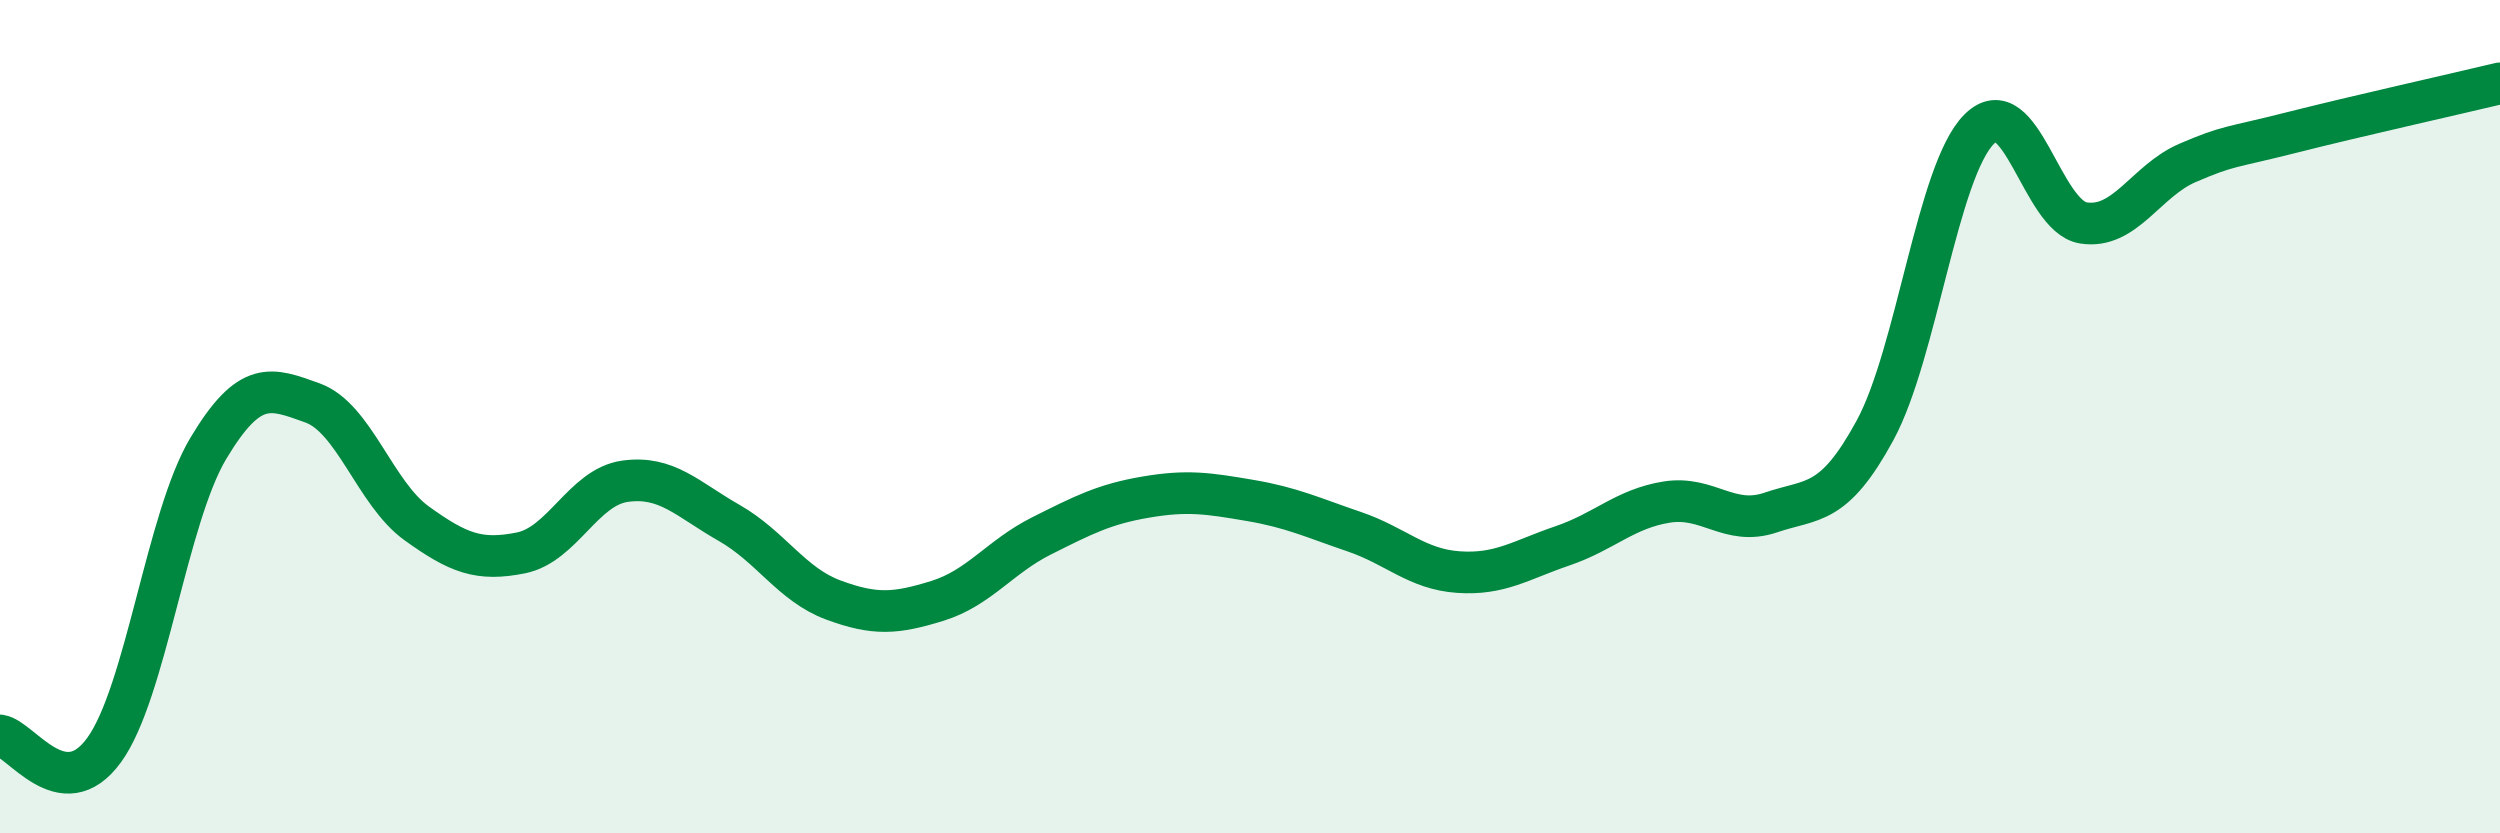
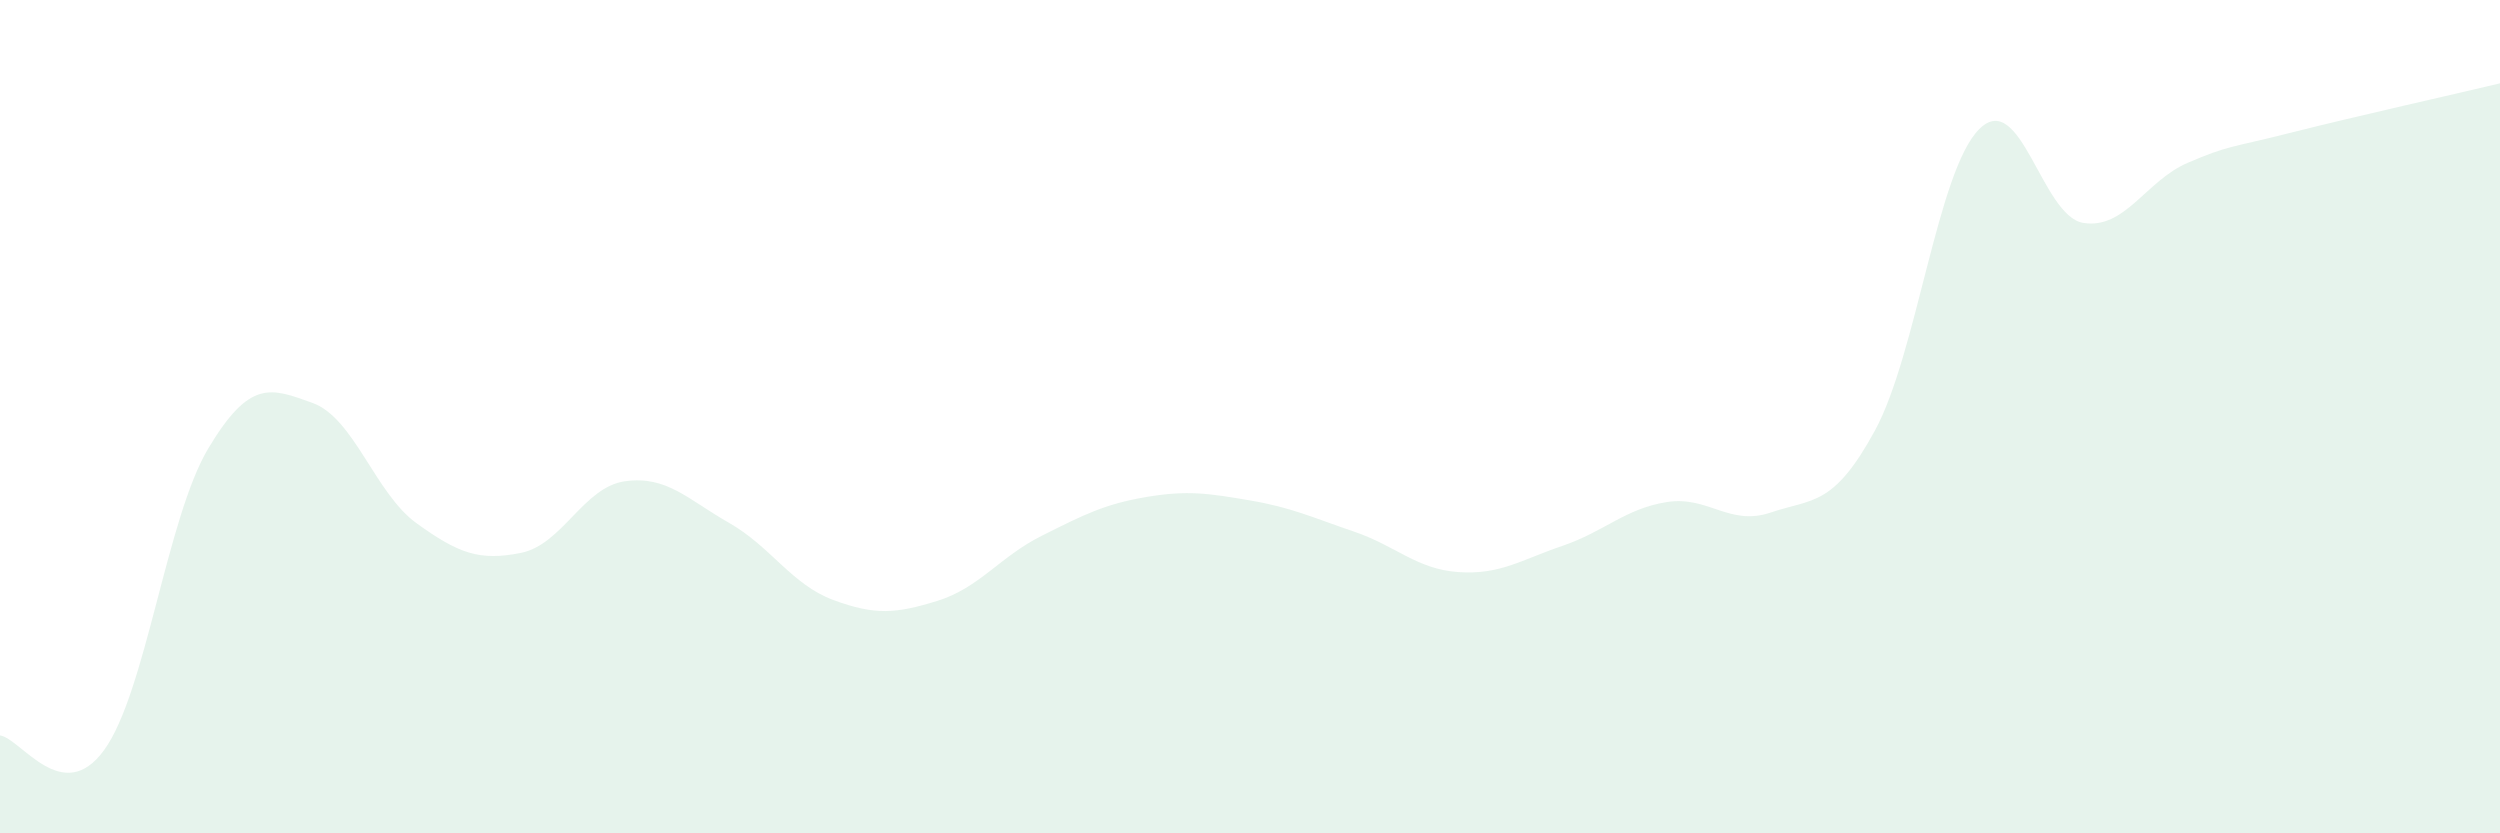
<svg xmlns="http://www.w3.org/2000/svg" width="60" height="20" viewBox="0 0 60 20">
  <path d="M 0,17.65 C 0.5,17.72 1.5,19.38 2.5,18 C 3.5,16.62 4,12.43 5,10.76 C 6,9.09 6.5,9.31 7.5,9.67 C 8.5,10.03 9,11.84 10,12.56 C 11,13.28 11.5,13.47 12.5,13.27 C 13.5,13.07 14,11.69 15,11.55 C 16,11.41 16.5,11.98 17.5,12.55 C 18.5,13.12 19,14.03 20,14.4 C 21,14.77 21.5,14.73 22.5,14.42 C 23.5,14.11 24,13.36 25,12.86 C 26,12.36 26.5,12.1 27.5,11.93 C 28.5,11.76 29,11.84 30,12.01 C 31,12.18 31.5,12.42 32.5,12.76 C 33.5,13.1 34,13.66 35,13.73 C 36,13.8 36.5,13.44 37.5,13.1 C 38.5,12.76 39,12.21 40,12.05 C 41,11.89 41.5,12.64 42.5,12.3 C 43.5,11.96 44,12.17 45,10.33 C 46,8.49 46.5,4.1 47.5,3.1 C 48.5,2.1 49,5.19 50,5.35 C 51,5.51 51.5,4.34 52.5,3.91 C 53.5,3.48 53.5,3.56 55,3.18 C 56.5,2.8 59,2.24 60,2L60 20L0 20Z" fill="#008740" opacity="0.1" stroke-linecap="round" stroke-linejoin="round" />
-   <path d="M 0,17.65 C 0.5,17.72 1.5,19.38 2.5,18 C 3.5,16.62 4,12.43 5,10.76 C 6,9.09 6.5,9.31 7.5,9.67 C 8.5,10.03 9,11.84 10,12.56 C 11,13.28 11.5,13.47 12.5,13.27 C 13.5,13.07 14,11.69 15,11.55 C 16,11.41 16.5,11.98 17.5,12.55 C 18.5,13.12 19,14.03 20,14.4 C 21,14.77 21.5,14.73 22.5,14.42 C 23.5,14.11 24,13.36 25,12.86 C 26,12.36 26.5,12.1 27.5,11.93 C 28.5,11.76 29,11.84 30,12.01 C 31,12.18 31.5,12.42 32.5,12.76 C 33.5,13.1 34,13.66 35,13.73 C 36,13.8 36.5,13.44 37.5,13.1 C 38.5,12.76 39,12.21 40,12.05 C 41,11.89 41.5,12.64 42.5,12.3 C 43.5,11.96 44,12.17 45,10.33 C 46,8.49 46.5,4.1 47.5,3.1 C 48.5,2.1 49,5.19 50,5.35 C 51,5.51 51.5,4.34 52.5,3.91 C 53.5,3.48 53.5,3.56 55,3.18 C 56.5,2.8 59,2.24 60,2" stroke="#008740" stroke-width="1" fill="none" stroke-linecap="round" stroke-linejoin="round" />
</svg>